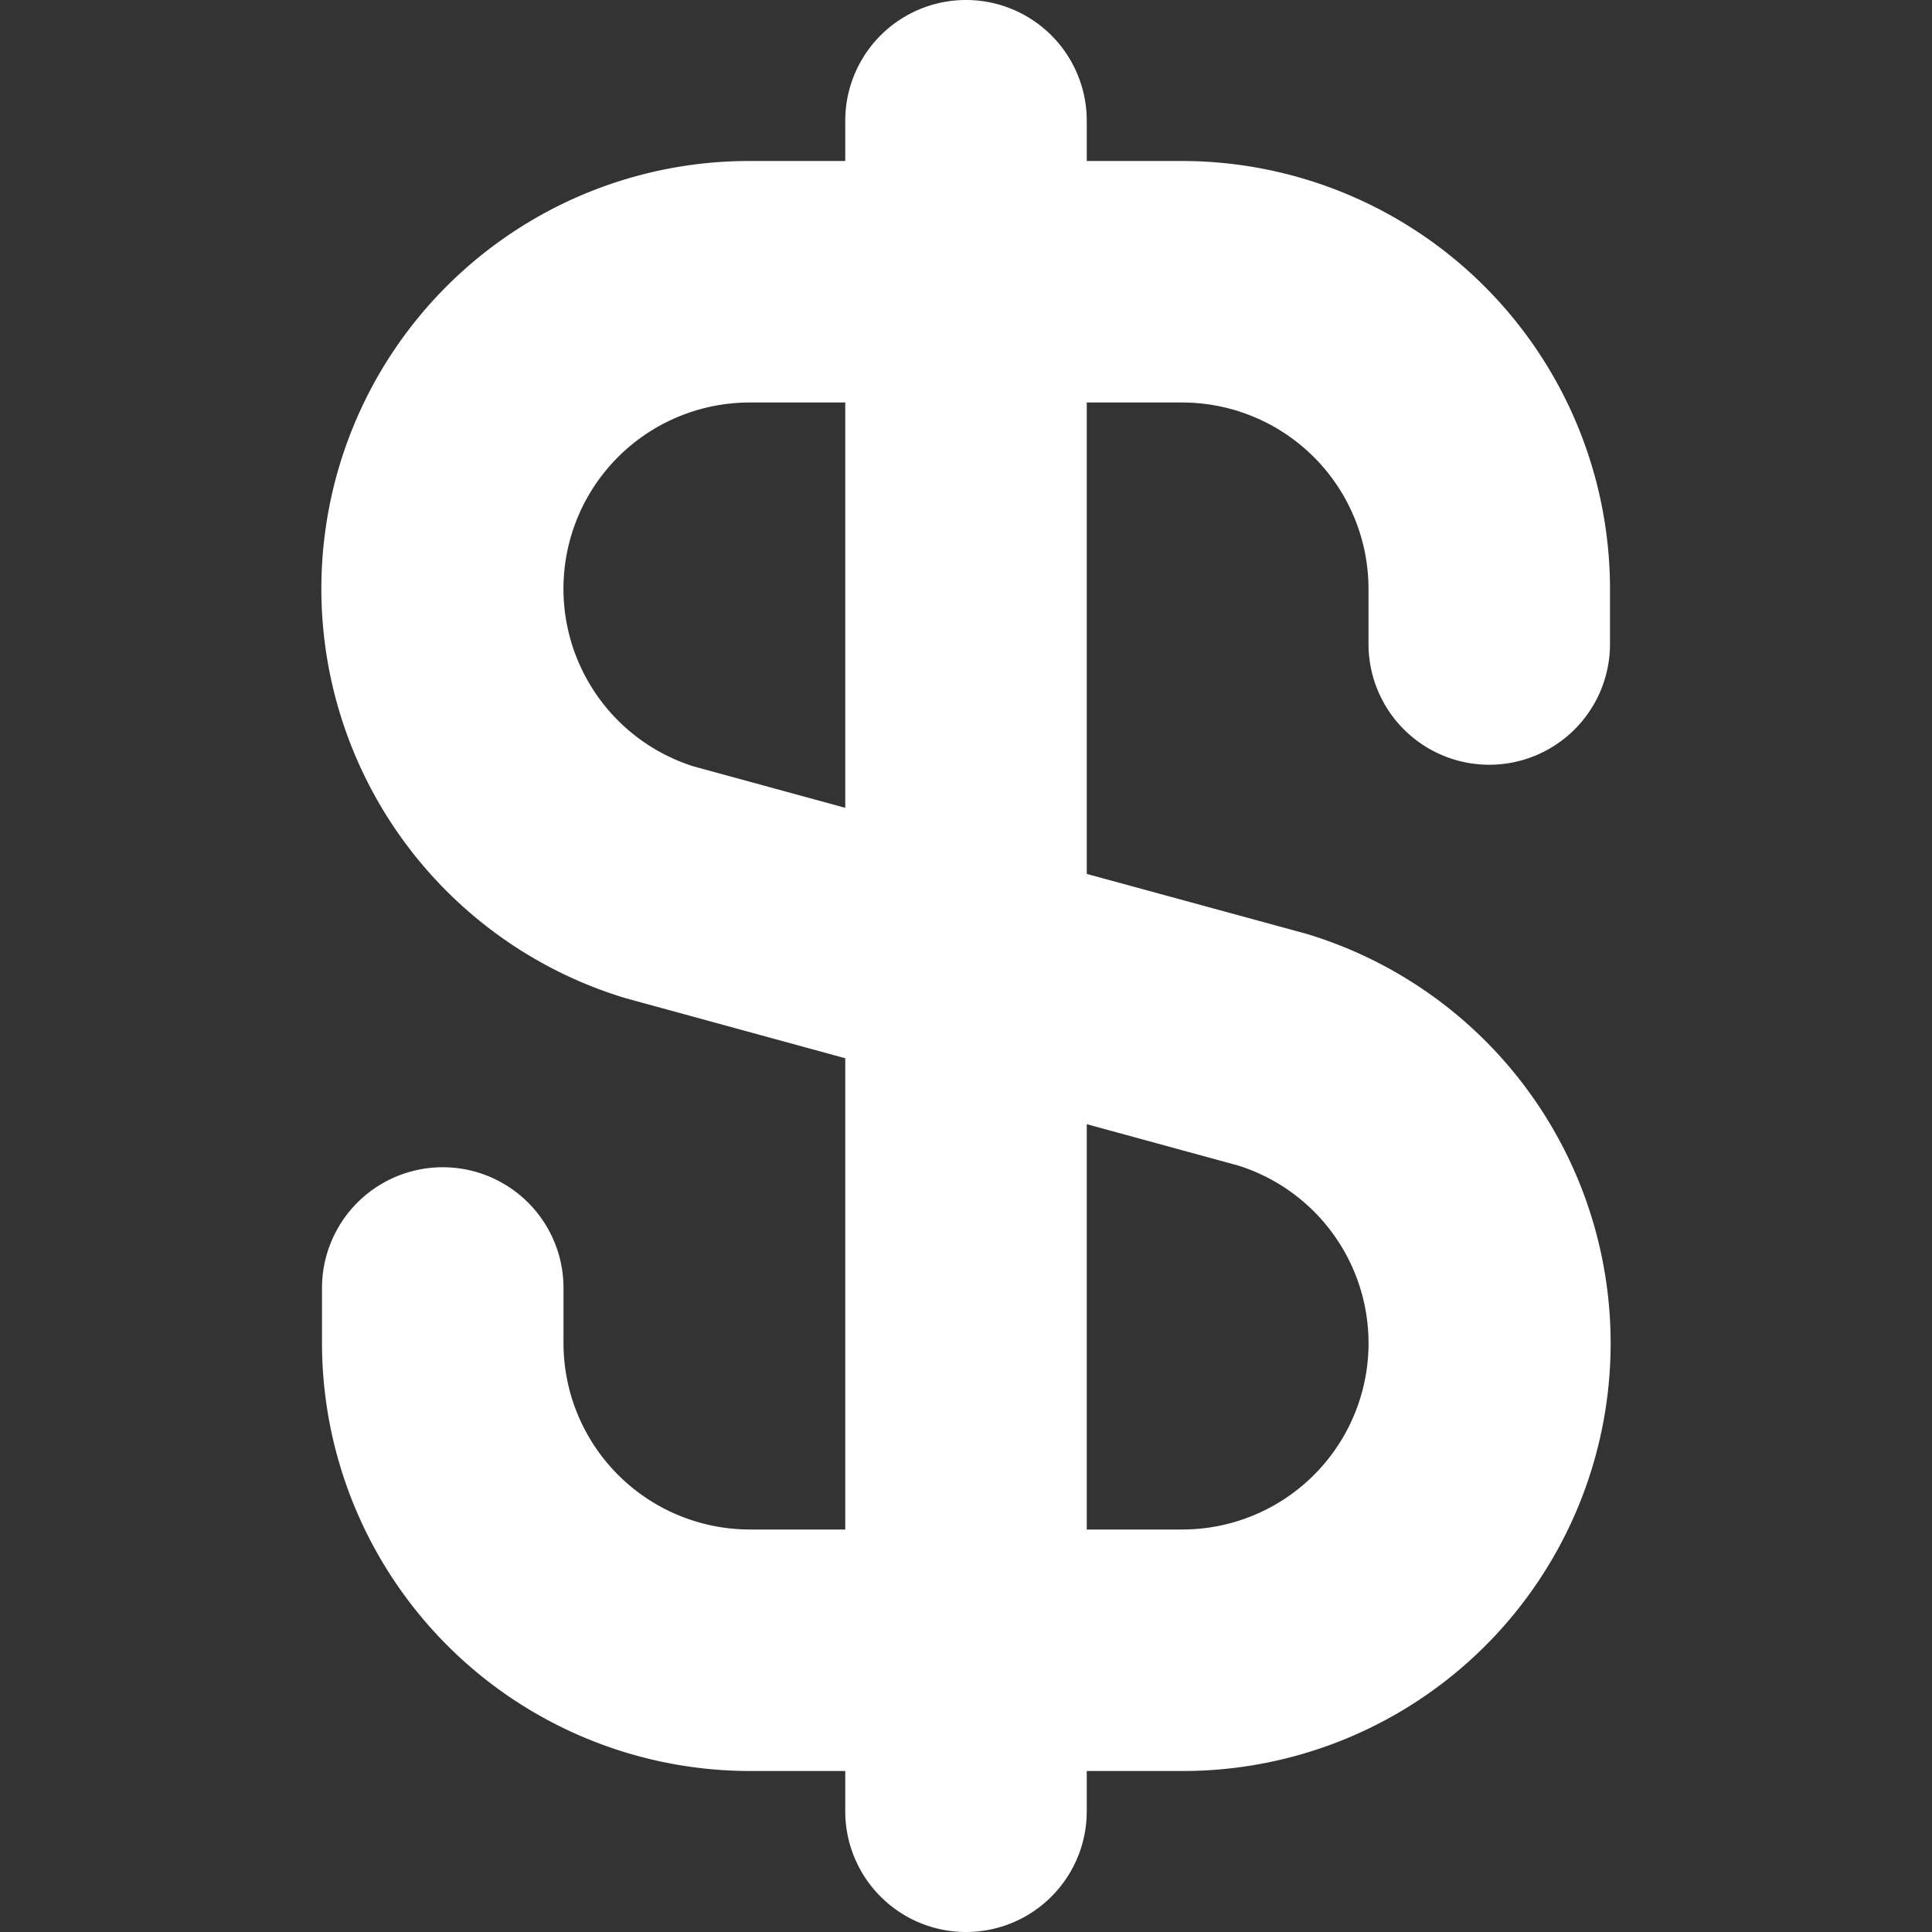
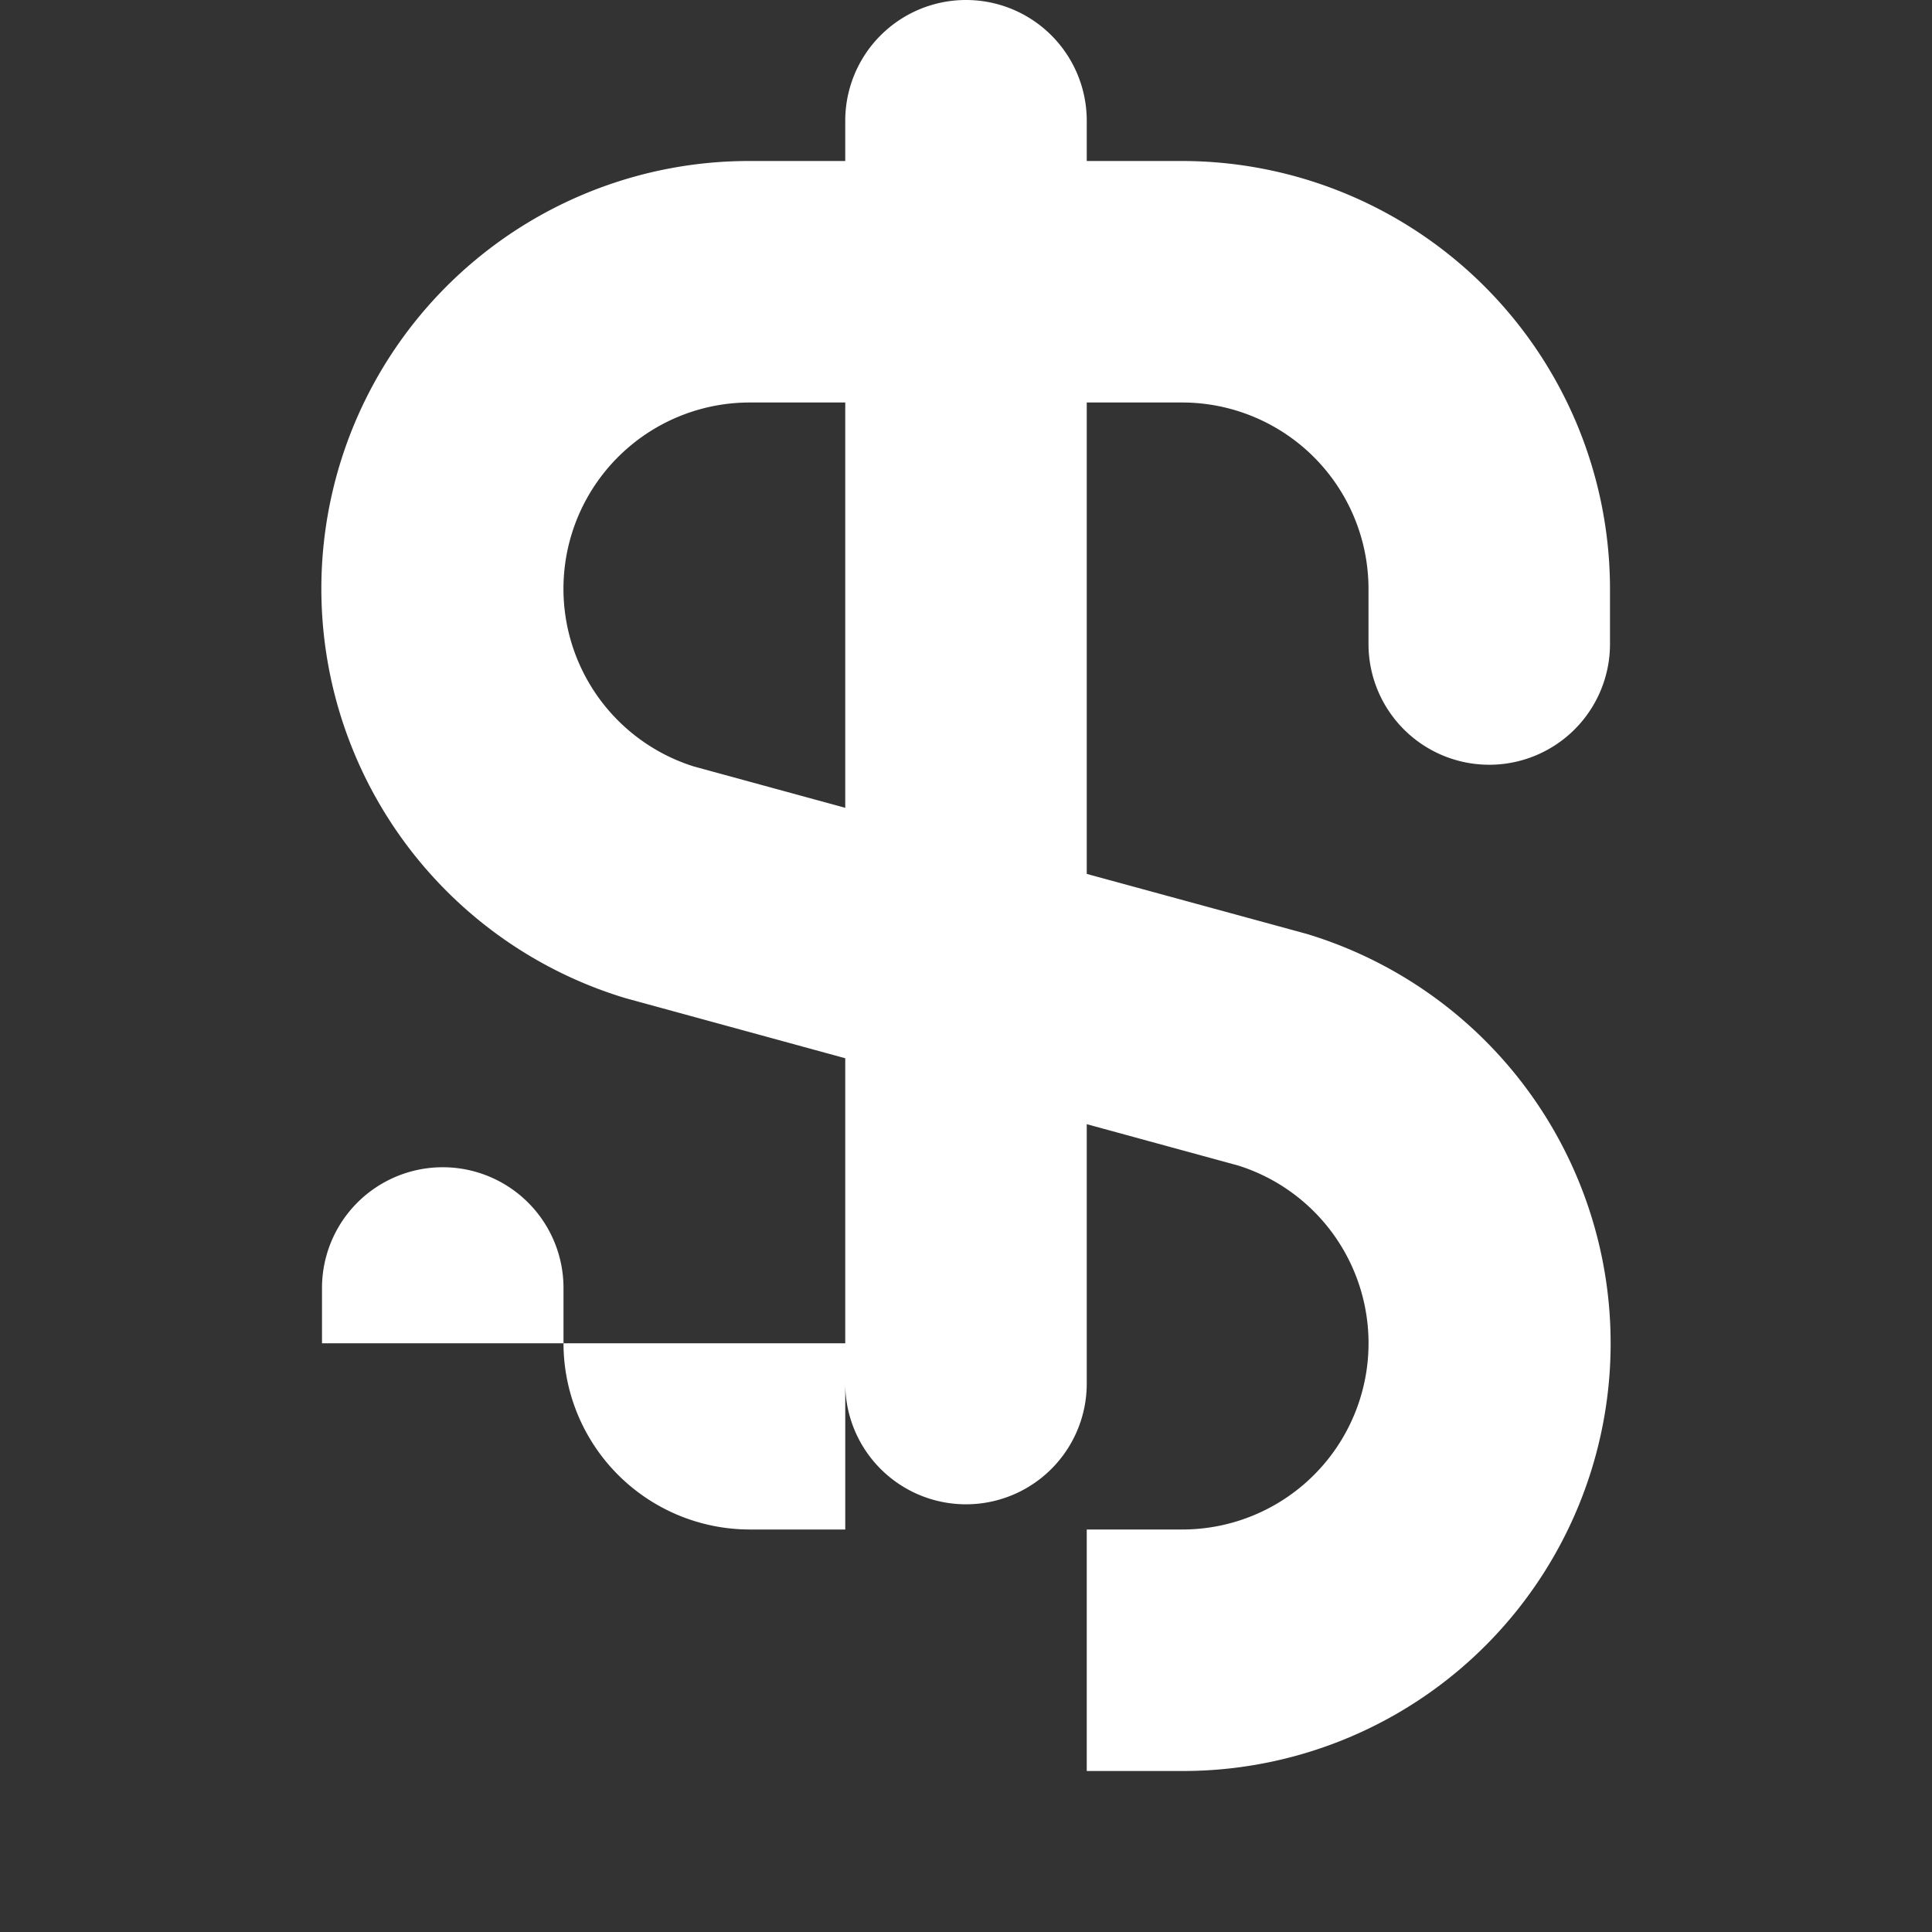
<svg xmlns="http://www.w3.org/2000/svg" id="Bold" viewBox="0 0 24 24" width="512" height="512" fill="#fff">
  <rect x="0" y="0" width="24" height="24" fill="#333333" stroke="none" />
-   <path d="M18.5,9.5A1.5,1.5,0,0,0,20,8V7.313A5.32,5.32,0,0,0,14.687,2H13.5V1.5a1.5,1.5,0,0,0-3,0V2H9.313A5.313,5.313,0,0,0,7.772,12.4l2.728.746V19H9.313A2.316,2.316,0,0,1,7,16.687V16a1.5,1.5,0,0,0-3,0v.687A5.32,5.32,0,0,0,9.313,22H10.5v.5a1.5,1.5,0,0,0,3,0V22h1.187a5.313,5.313,0,0,0,1.541-10.4L13.5,10.856V5h1.187A2.316,2.316,0,0,1,17,7.313V8A1.5,1.5,0,0,0,18.5,9.5Zm-3.118,4.979a2.314,2.314,0,0,1-.7,4.521H13.5V13.965ZM10.5,10.035,8.618,9.521A2.314,2.314,0,0,1,9.313,5H10.5Z" />
+   <path d="M18.5,9.5A1.5,1.5,0,0,0,20,8V7.313A5.32,5.32,0,0,0,14.687,2H13.5V1.5a1.5,1.5,0,0,0-3,0V2H9.313A5.313,5.313,0,0,0,7.772,12.4l2.728.746V19H9.313A2.316,2.316,0,0,1,7,16.687V16a1.5,1.5,0,0,0-3,0v.687H10.5v.5a1.5,1.5,0,0,0,3,0V22h1.187a5.313,5.313,0,0,0,1.541-10.4L13.5,10.856V5h1.187A2.316,2.316,0,0,1,17,7.313V8A1.5,1.5,0,0,0,18.5,9.5Zm-3.118,4.979a2.314,2.314,0,0,1-.7,4.521H13.5V13.965ZM10.5,10.035,8.618,9.521A2.314,2.314,0,0,1,9.313,5H10.5Z" />
</svg>